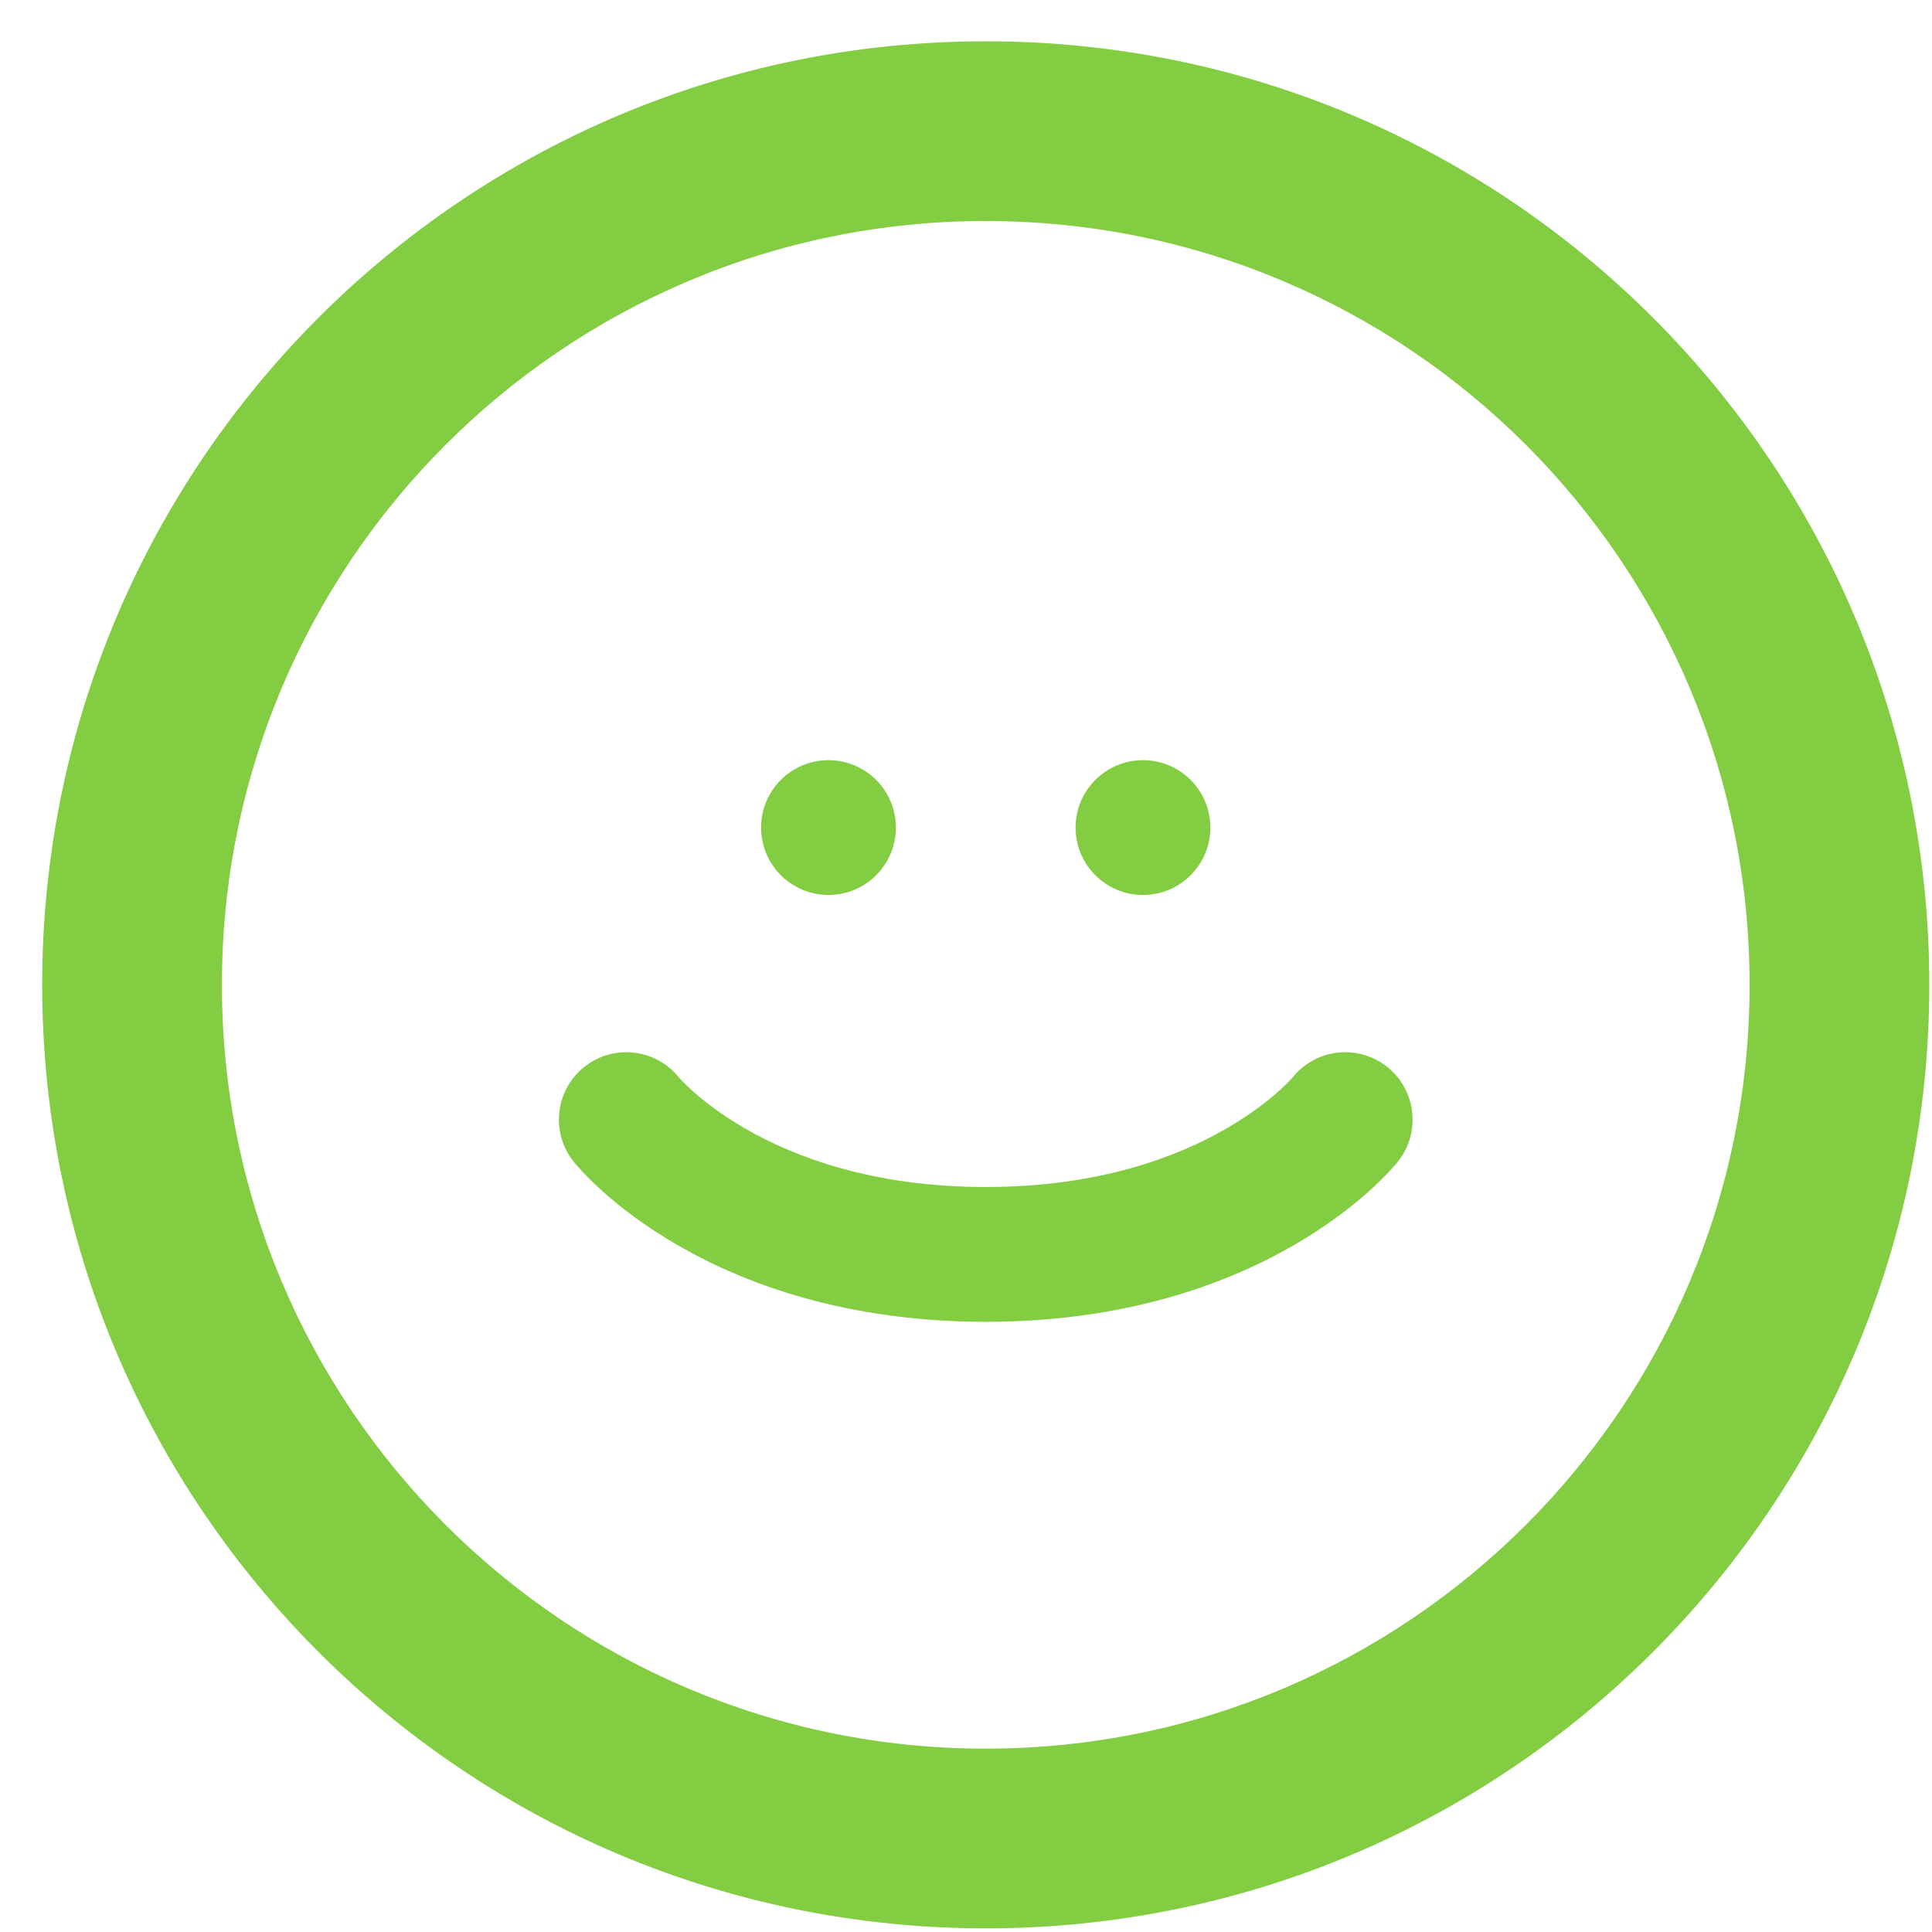
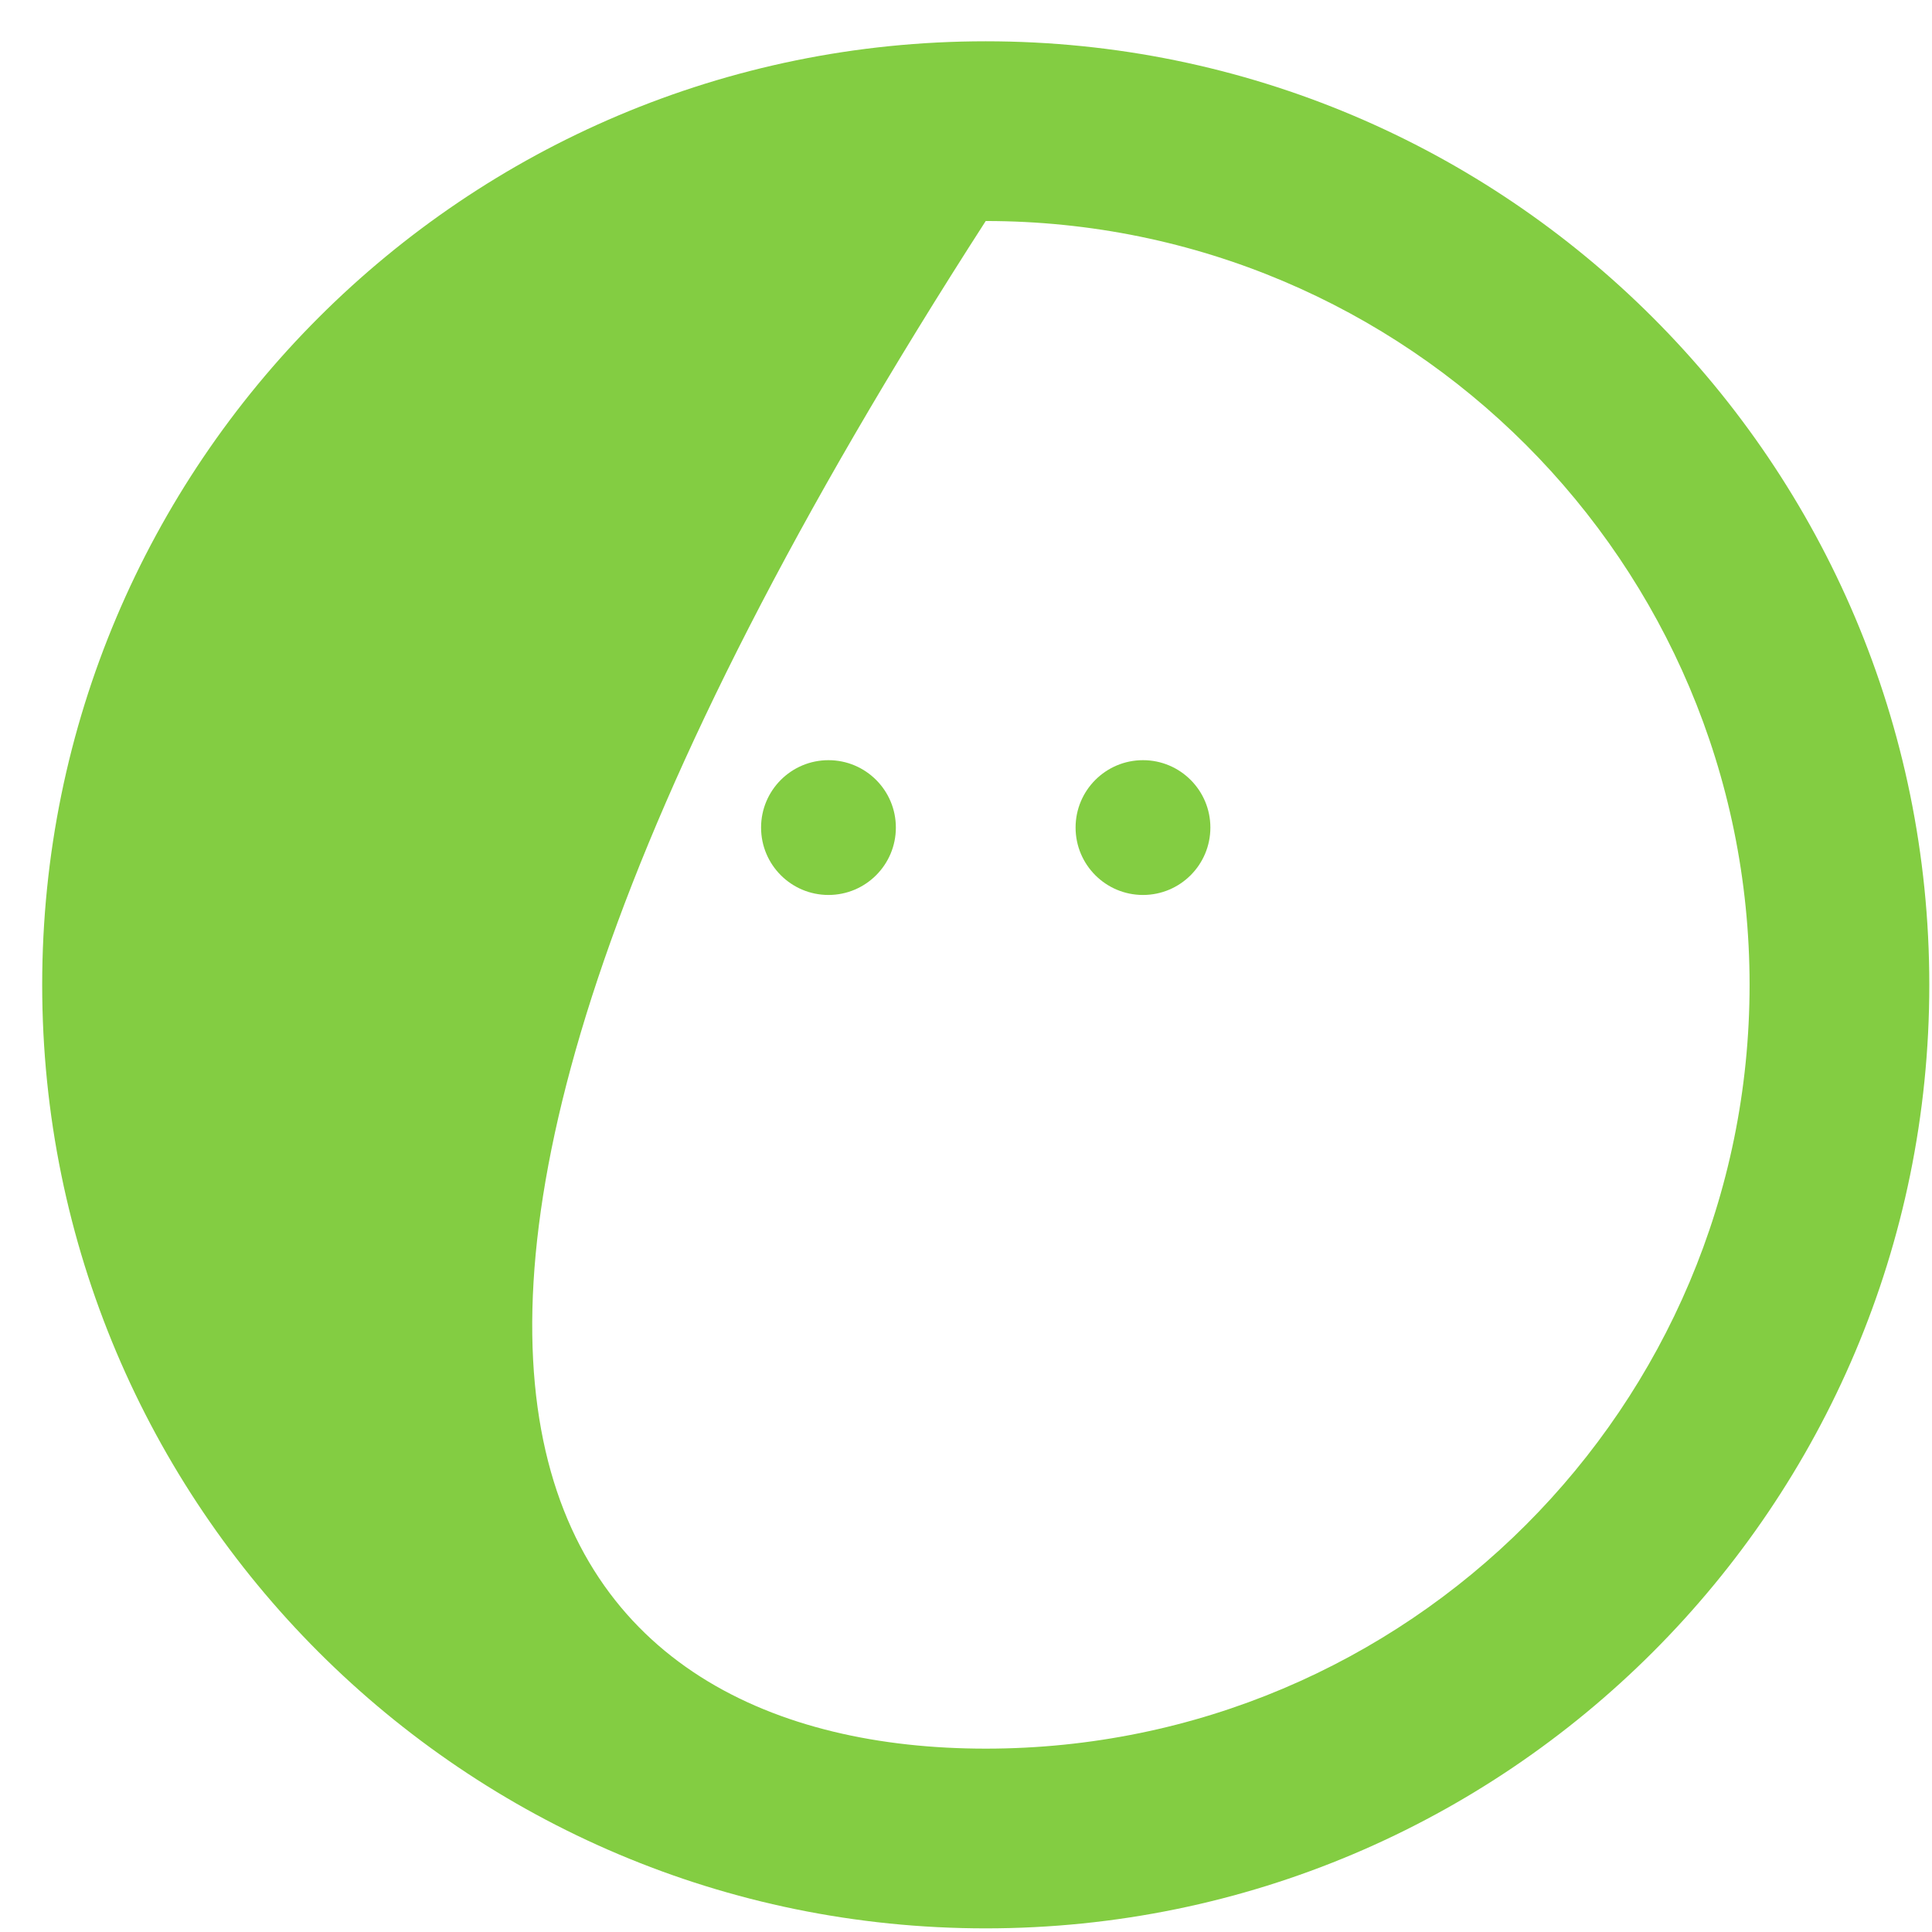
<svg xmlns="http://www.w3.org/2000/svg" width="43" height="43" viewBox="0 0 43 43" fill="none">
-   <path fill-rule="evenodd" clip-rule="evenodd" d="M21.939 38.919C31.328 38.919 38.94 31.308 38.94 21.919C38.94 12.53 31.328 4.919 21.939 4.919C12.551 4.919 4.939 12.53 4.939 21.919C4.939 31.308 12.551 38.919 21.939 38.919ZM21.939 42.919C33.537 42.919 42.94 33.517 42.94 21.919C42.94 10.321 33.537 0.919 21.939 0.919C10.341 0.919 0.939 10.321 0.939 21.919C0.939 33.517 10.341 42.919 21.939 42.919Z" fill="#83CD42" />
+   <path fill-rule="evenodd" clip-rule="evenodd" d="M21.939 38.919C31.328 38.919 38.94 31.308 38.94 21.919C38.94 12.53 31.328 4.919 21.939 4.919C4.939 31.308 12.551 38.919 21.939 38.919ZM21.939 42.919C33.537 42.919 42.94 33.517 42.94 21.919C42.94 10.321 33.537 0.919 21.939 0.919C10.341 0.919 0.939 10.321 0.939 21.919C0.939 33.517 10.341 42.919 21.939 42.919Z" fill="#83CD42" />
  <circle cx="18.439" cy="18.419" r="1.5" fill="#83CD42" />
  <circle cx="25.439" cy="18.419" r="1.5" fill="#83CD42" />
-   <path fill-rule="evenodd" clip-rule="evenodd" d="M15.101 23.97C14.582 23.334 13.646 23.233 13.002 23.748C12.356 24.265 12.251 25.209 12.768 25.856L13.94 24.919C12.768 25.856 12.769 25.857 12.769 25.857L12.77 25.859L12.773 25.862L12.778 25.869L12.792 25.886C12.803 25.898 12.816 25.914 12.832 25.932C12.863 25.969 12.905 26.015 12.957 26.071C13.061 26.183 13.208 26.331 13.399 26.503C13.78 26.846 14.339 27.285 15.09 27.718C16.601 28.59 18.857 29.419 21.939 29.419C25.022 29.419 27.278 28.59 28.789 27.718C29.54 27.285 30.099 26.846 30.48 26.503C30.671 26.331 30.818 26.183 30.922 26.071C30.974 26.015 31.016 25.969 31.047 25.932C31.063 25.914 31.076 25.898 31.087 25.886L31.101 25.869L31.106 25.862L31.109 25.859L31.11 25.857C31.11 25.857 31.111 25.856 29.939 24.919L31.111 25.856C31.628 25.209 31.523 24.265 30.877 23.748C30.233 23.233 29.297 23.334 28.777 23.97C28.777 23.971 28.776 23.972 28.775 23.973C28.769 23.981 28.753 23.998 28.729 24.024C28.68 24.077 28.595 24.163 28.474 24.273C28.23 24.492 27.839 24.803 27.29 25.12C26.201 25.748 24.457 26.419 21.939 26.419C19.422 26.419 17.678 25.748 16.589 25.12C16.04 24.803 15.649 24.492 15.405 24.273C15.284 24.163 15.199 24.077 15.15 24.024C15.126 23.998 15.11 23.981 15.104 23.973C15.103 23.972 15.102 23.971 15.101 23.97Z" fill="#83CD42" />
</svg>